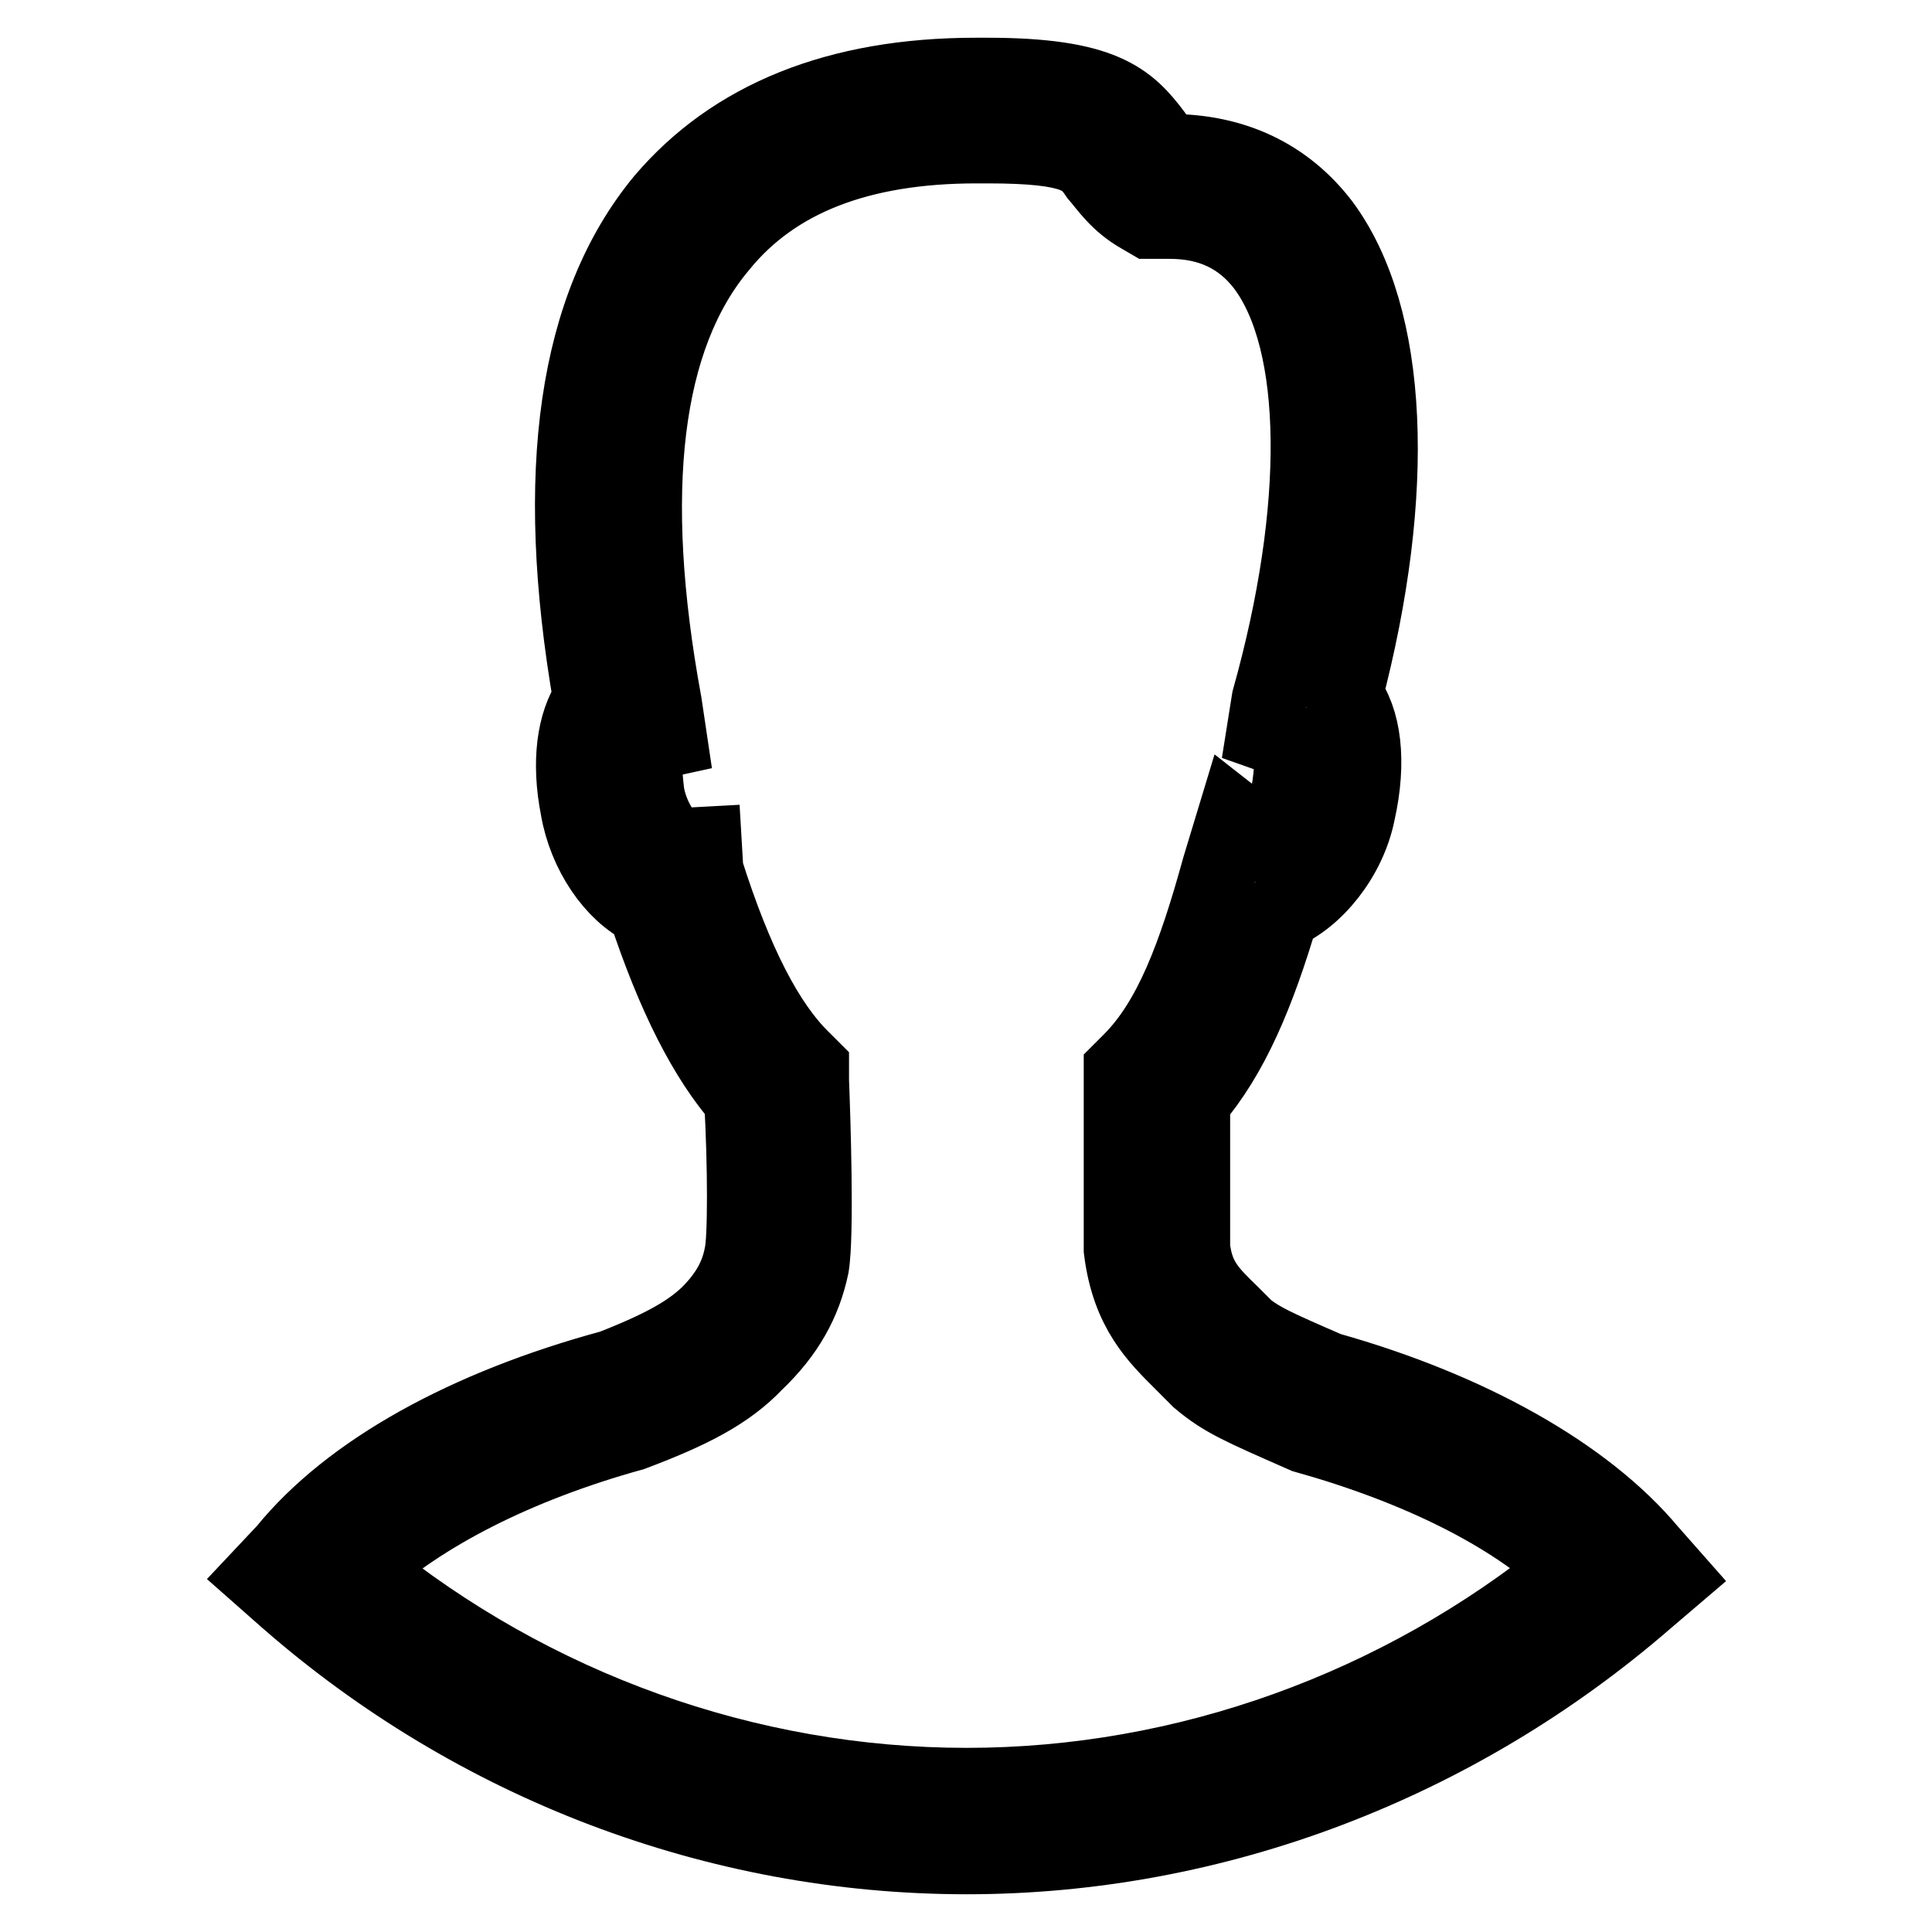
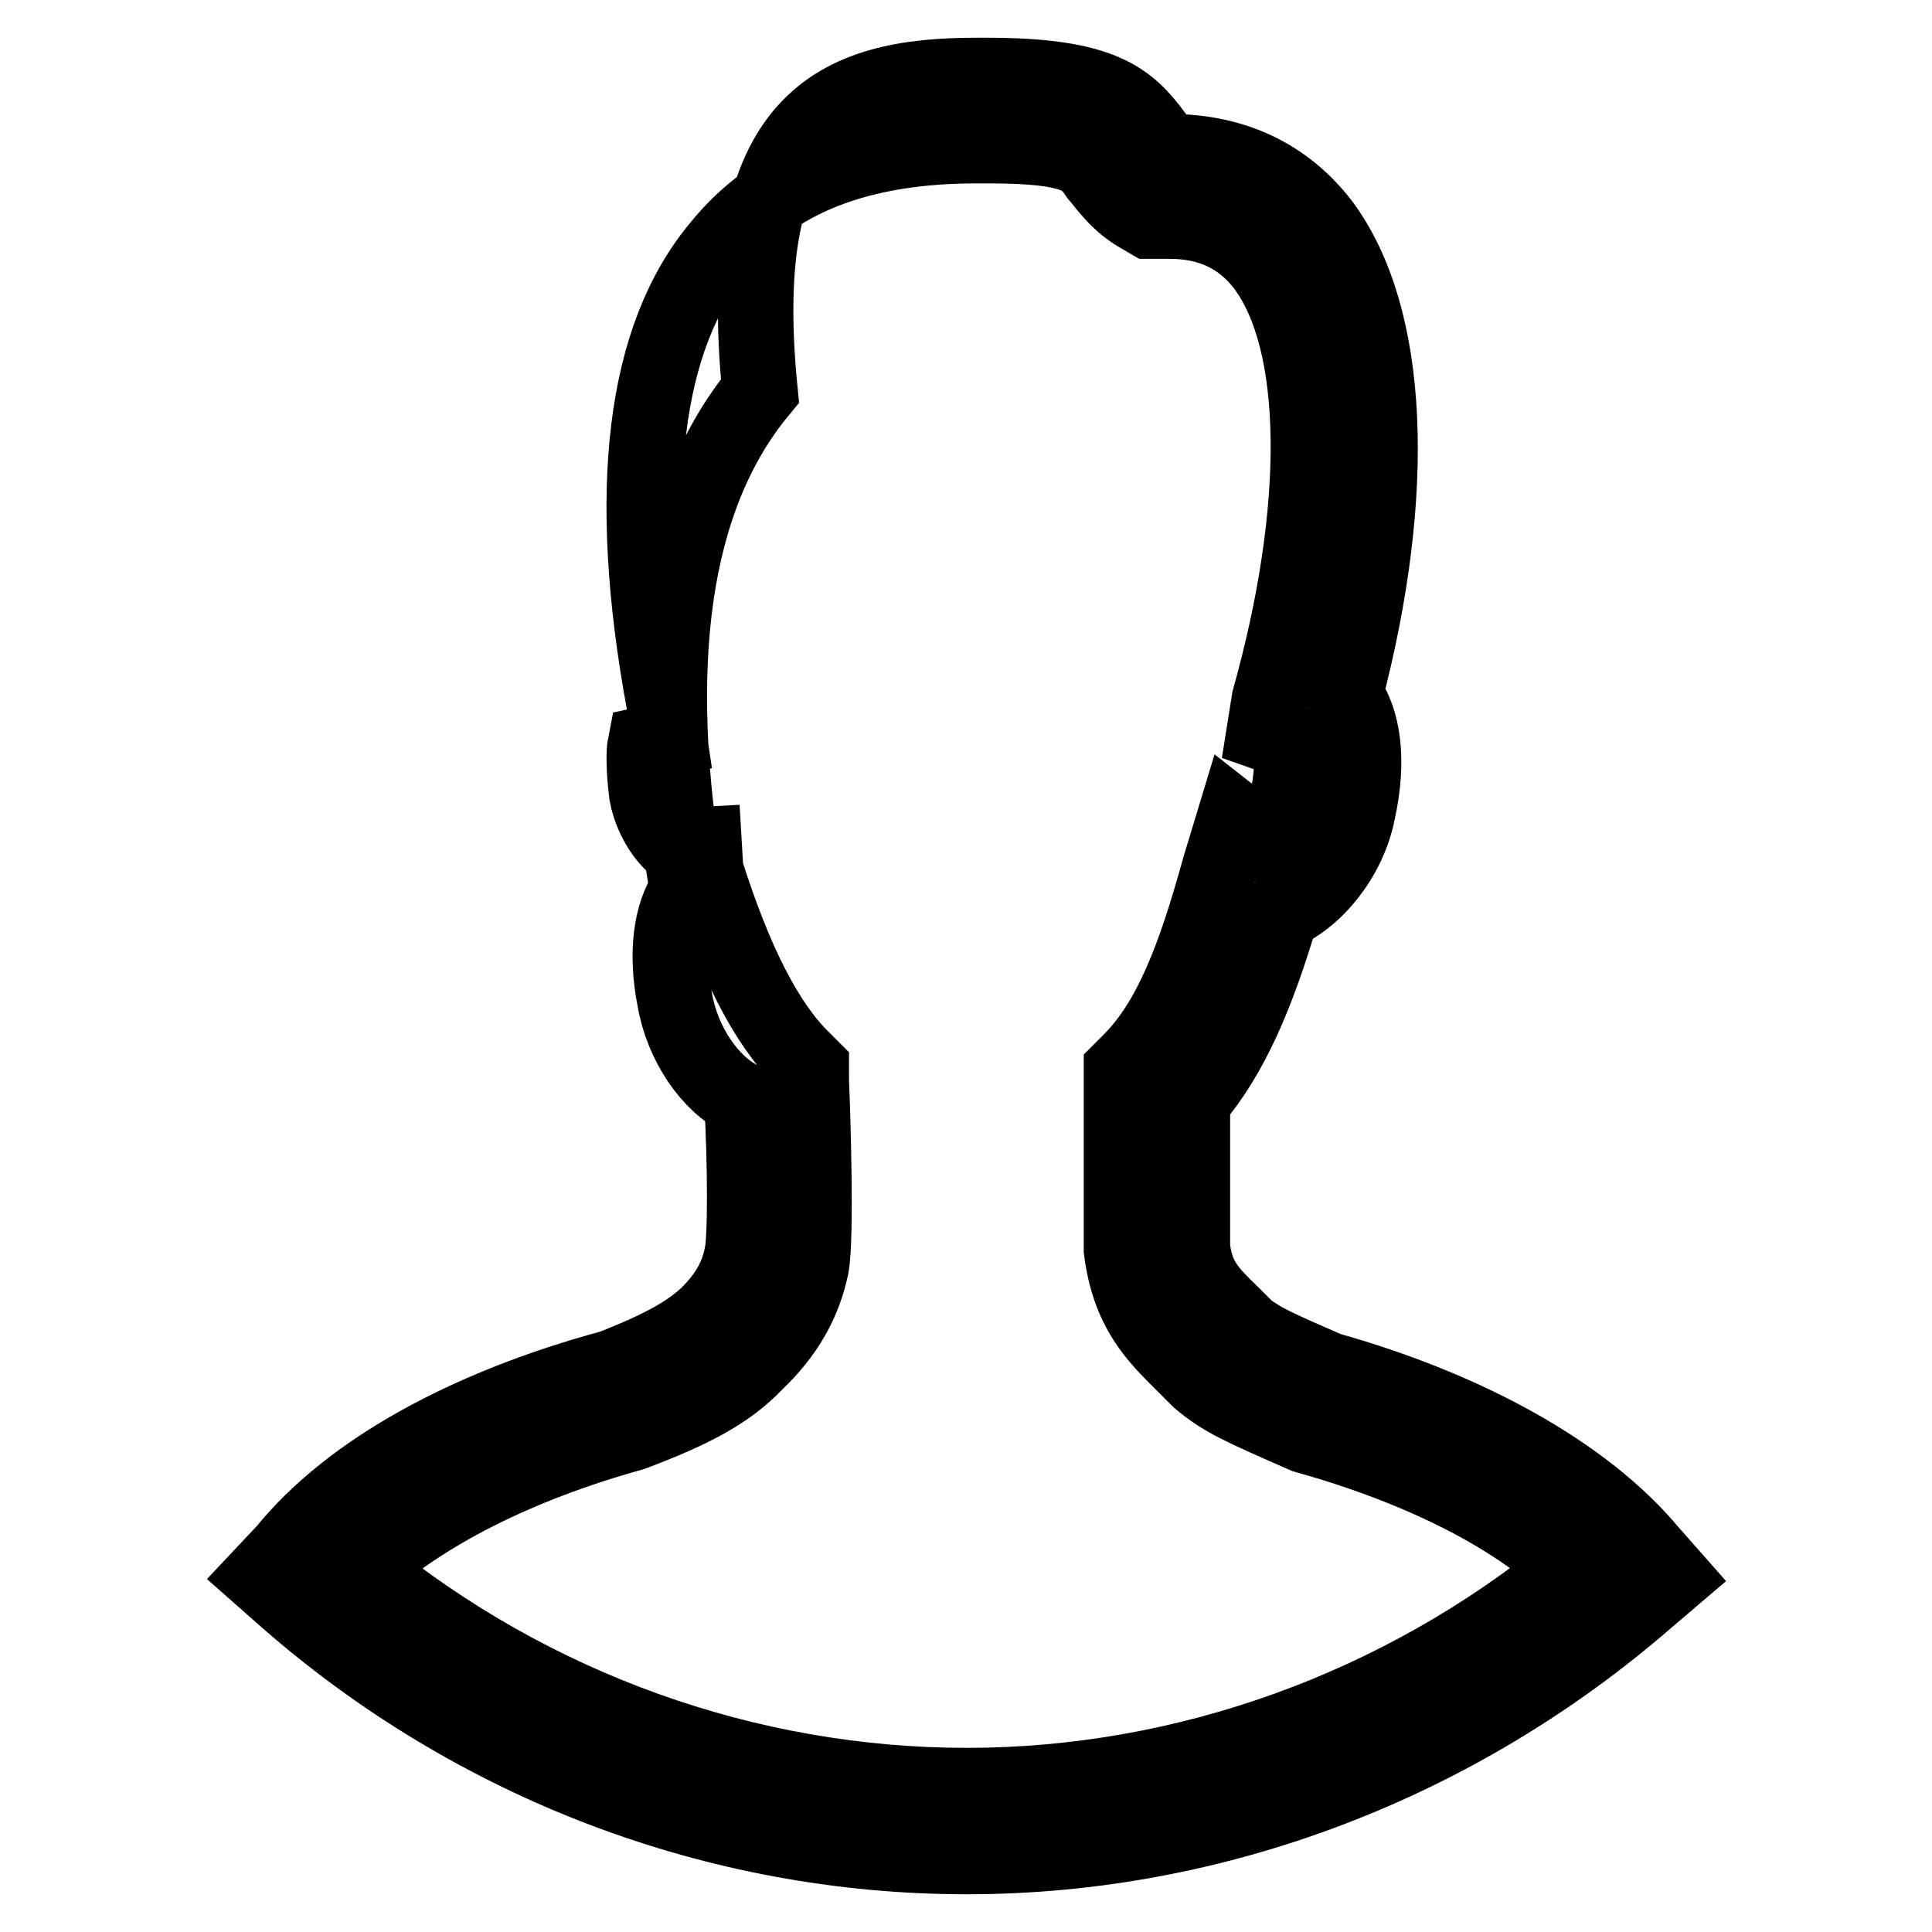
<svg xmlns="http://www.w3.org/2000/svg" version="1.1" x="0px" y="0px" viewBox="0 0 256 256" enable-background="new 0 0 256 256" xml:space="preserve">
  <g>
    <g>
-       <path stroke-width="10" fill-opacity="0" stroke="#000000" d="M47.9,207.9c22.6,18.4,51,28.7,80.2,28.7c29,0,57.4-10.3,80-28.7c-7.9-7.4-20.2-13.5-35.2-17.7c-8.4-3.7-10.8-4.7-14-7.4l-2.2-2.2c-3.4-3.4-7.1-6.9-8.1-15v-23.8l1.2-1.2c5.4-5.4,8.6-14,11.8-25.6l2-6.6l3.7,2.9c1.2-1,3-3.2,3.4-5.9c0.7-3.7,0.5-6.1,0.2-7.1l-3.4-1.2l0.7-4.4c7.1-25.3,6.9-47.4-0.7-57.5c-3-3.9-7.1-5.9-12.5-5.9h-2.7l-1.2-0.7c-3-1.7-4.4-3.9-5.7-5.4c-1.5-2.2-2.7-3.9-14.5-3.9h-1.5c-15.5,0-26.8,4.4-34,13.3C85.3,44.6,82.8,65,88,93.2l0.7,4.7l-3.2,0.7c-0.2,1-0.2,3.4,0.2,6.6c0.7,3.9,3.2,6.6,3.9,6.9l3.7-0.2l0.2,3.4c3.9,12.3,8.1,20.4,12.8,25l1.2,1.2v1.7c0.2,4.9,0.7,20.6,0,24.6c-1,4.7-3.2,8.8-7.4,12.8c-3.7,3.9-8.6,6.4-16.3,9.3C68.3,194.2,56,200.6,47.9,207.9L47.9,207.9z M128.1,246c-33.2,0-65.2-12.3-90.1-34.1l-3.4-3l3.2-3.4c8.6-10.6,24.1-19.1,43.3-24.3c6.9-2.7,10.3-4.7,12.8-7.1c2.7-2.7,3.9-5.2,4.4-7.8c0.5-2,0.5-11.8,0-20.6c-4.7-5.4-8.9-13.5-12.8-25.3c-4.2-2-7.9-7.4-8.9-13.3c-1.2-6.1-0.5-11.3,1.7-14.5c-5.2-30-2-52.1,9.6-66.1C97.1,15.7,110.9,10,129.3,10h1.5c15.3,0,18.7,3.2,22.2,7.9c0.5,0.7,1,1.5,2,2.2c8.4,0,15.3,3.2,20.2,9.6c9.1,12.3,10.1,35.4,3,62.4c2.5,3.2,3.2,8.8,1.7,15.5c-1.2,6.1-5.7,11.5-10.1,13.3c-3.2,10.8-6.6,18.9-11.8,25v19.4c0.5,4.2,2.2,5.9,5.2,8.8l2,2c2,1.5,3.4,2.2,10.8,5.4c18.5,5.2,34,13.8,42.6,24.1l3,3.4l-3.4,2.9C193.1,233.7,161.1,246,128.1,246L128.1,246z" />
+       <path stroke-width="10" fill-opacity="0" stroke="#000000" d="M47.9,207.9c22.6,18.4,51,28.7,80.2,28.7c29,0,57.4-10.3,80-28.7c-7.9-7.4-20.2-13.5-35.2-17.7c-8.4-3.7-10.8-4.7-14-7.4l-2.2-2.2c-3.4-3.4-7.1-6.9-8.1-15v-23.8l1.2-1.2c5.4-5.4,8.6-14,11.8-25.6l2-6.6l3.7,2.9c1.2-1,3-3.2,3.4-5.9c0.7-3.7,0.5-6.1,0.2-7.1l-3.4-1.2l0.7-4.4c7.1-25.3,6.9-47.4-0.7-57.5c-3-3.9-7.1-5.9-12.5-5.9h-2.7l-1.2-0.7c-3-1.7-4.4-3.9-5.7-5.4c-1.5-2.2-2.7-3.9-14.5-3.9h-1.5c-15.5,0-26.8,4.4-34,13.3C85.3,44.6,82.8,65,88,93.2l0.7,4.7l-3.2,0.7c-0.2,1-0.2,3.4,0.2,6.6c0.7,3.9,3.2,6.6,3.9,6.9l3.7-0.2l0.2,3.4c3.9,12.3,8.1,20.4,12.8,25l1.2,1.2v1.7c0.2,4.9,0.7,20.6,0,24.6c-1,4.7-3.2,8.8-7.4,12.8c-3.7,3.9-8.6,6.4-16.3,9.3C68.3,194.2,56,200.6,47.9,207.9L47.9,207.9z M128.1,246c-33.2,0-65.2-12.3-90.1-34.1l-3.4-3l3.2-3.4c8.6-10.6,24.1-19.1,43.3-24.3c6.9-2.7,10.3-4.7,12.8-7.1c2.7-2.7,3.9-5.2,4.4-7.8c0.5-2,0.5-11.8,0-20.6c-4.2-2-7.9-7.4-8.9-13.3c-1.2-6.1-0.5-11.3,1.7-14.5c-5.2-30-2-52.1,9.6-66.1C97.1,15.7,110.9,10,129.3,10h1.5c15.3,0,18.7,3.2,22.2,7.9c0.5,0.7,1,1.5,2,2.2c8.4,0,15.3,3.2,20.2,9.6c9.1,12.3,10.1,35.4,3,62.4c2.5,3.2,3.2,8.8,1.7,15.5c-1.2,6.1-5.7,11.5-10.1,13.3c-3.2,10.8-6.6,18.9-11.8,25v19.4c0.5,4.2,2.2,5.9,5.2,8.8l2,2c2,1.5,3.4,2.2,10.8,5.4c18.5,5.2,34,13.8,42.6,24.1l3,3.4l-3.4,2.9C193.1,233.7,161.1,246,128.1,246L128.1,246z" />
    </g>
  </g>
</svg>